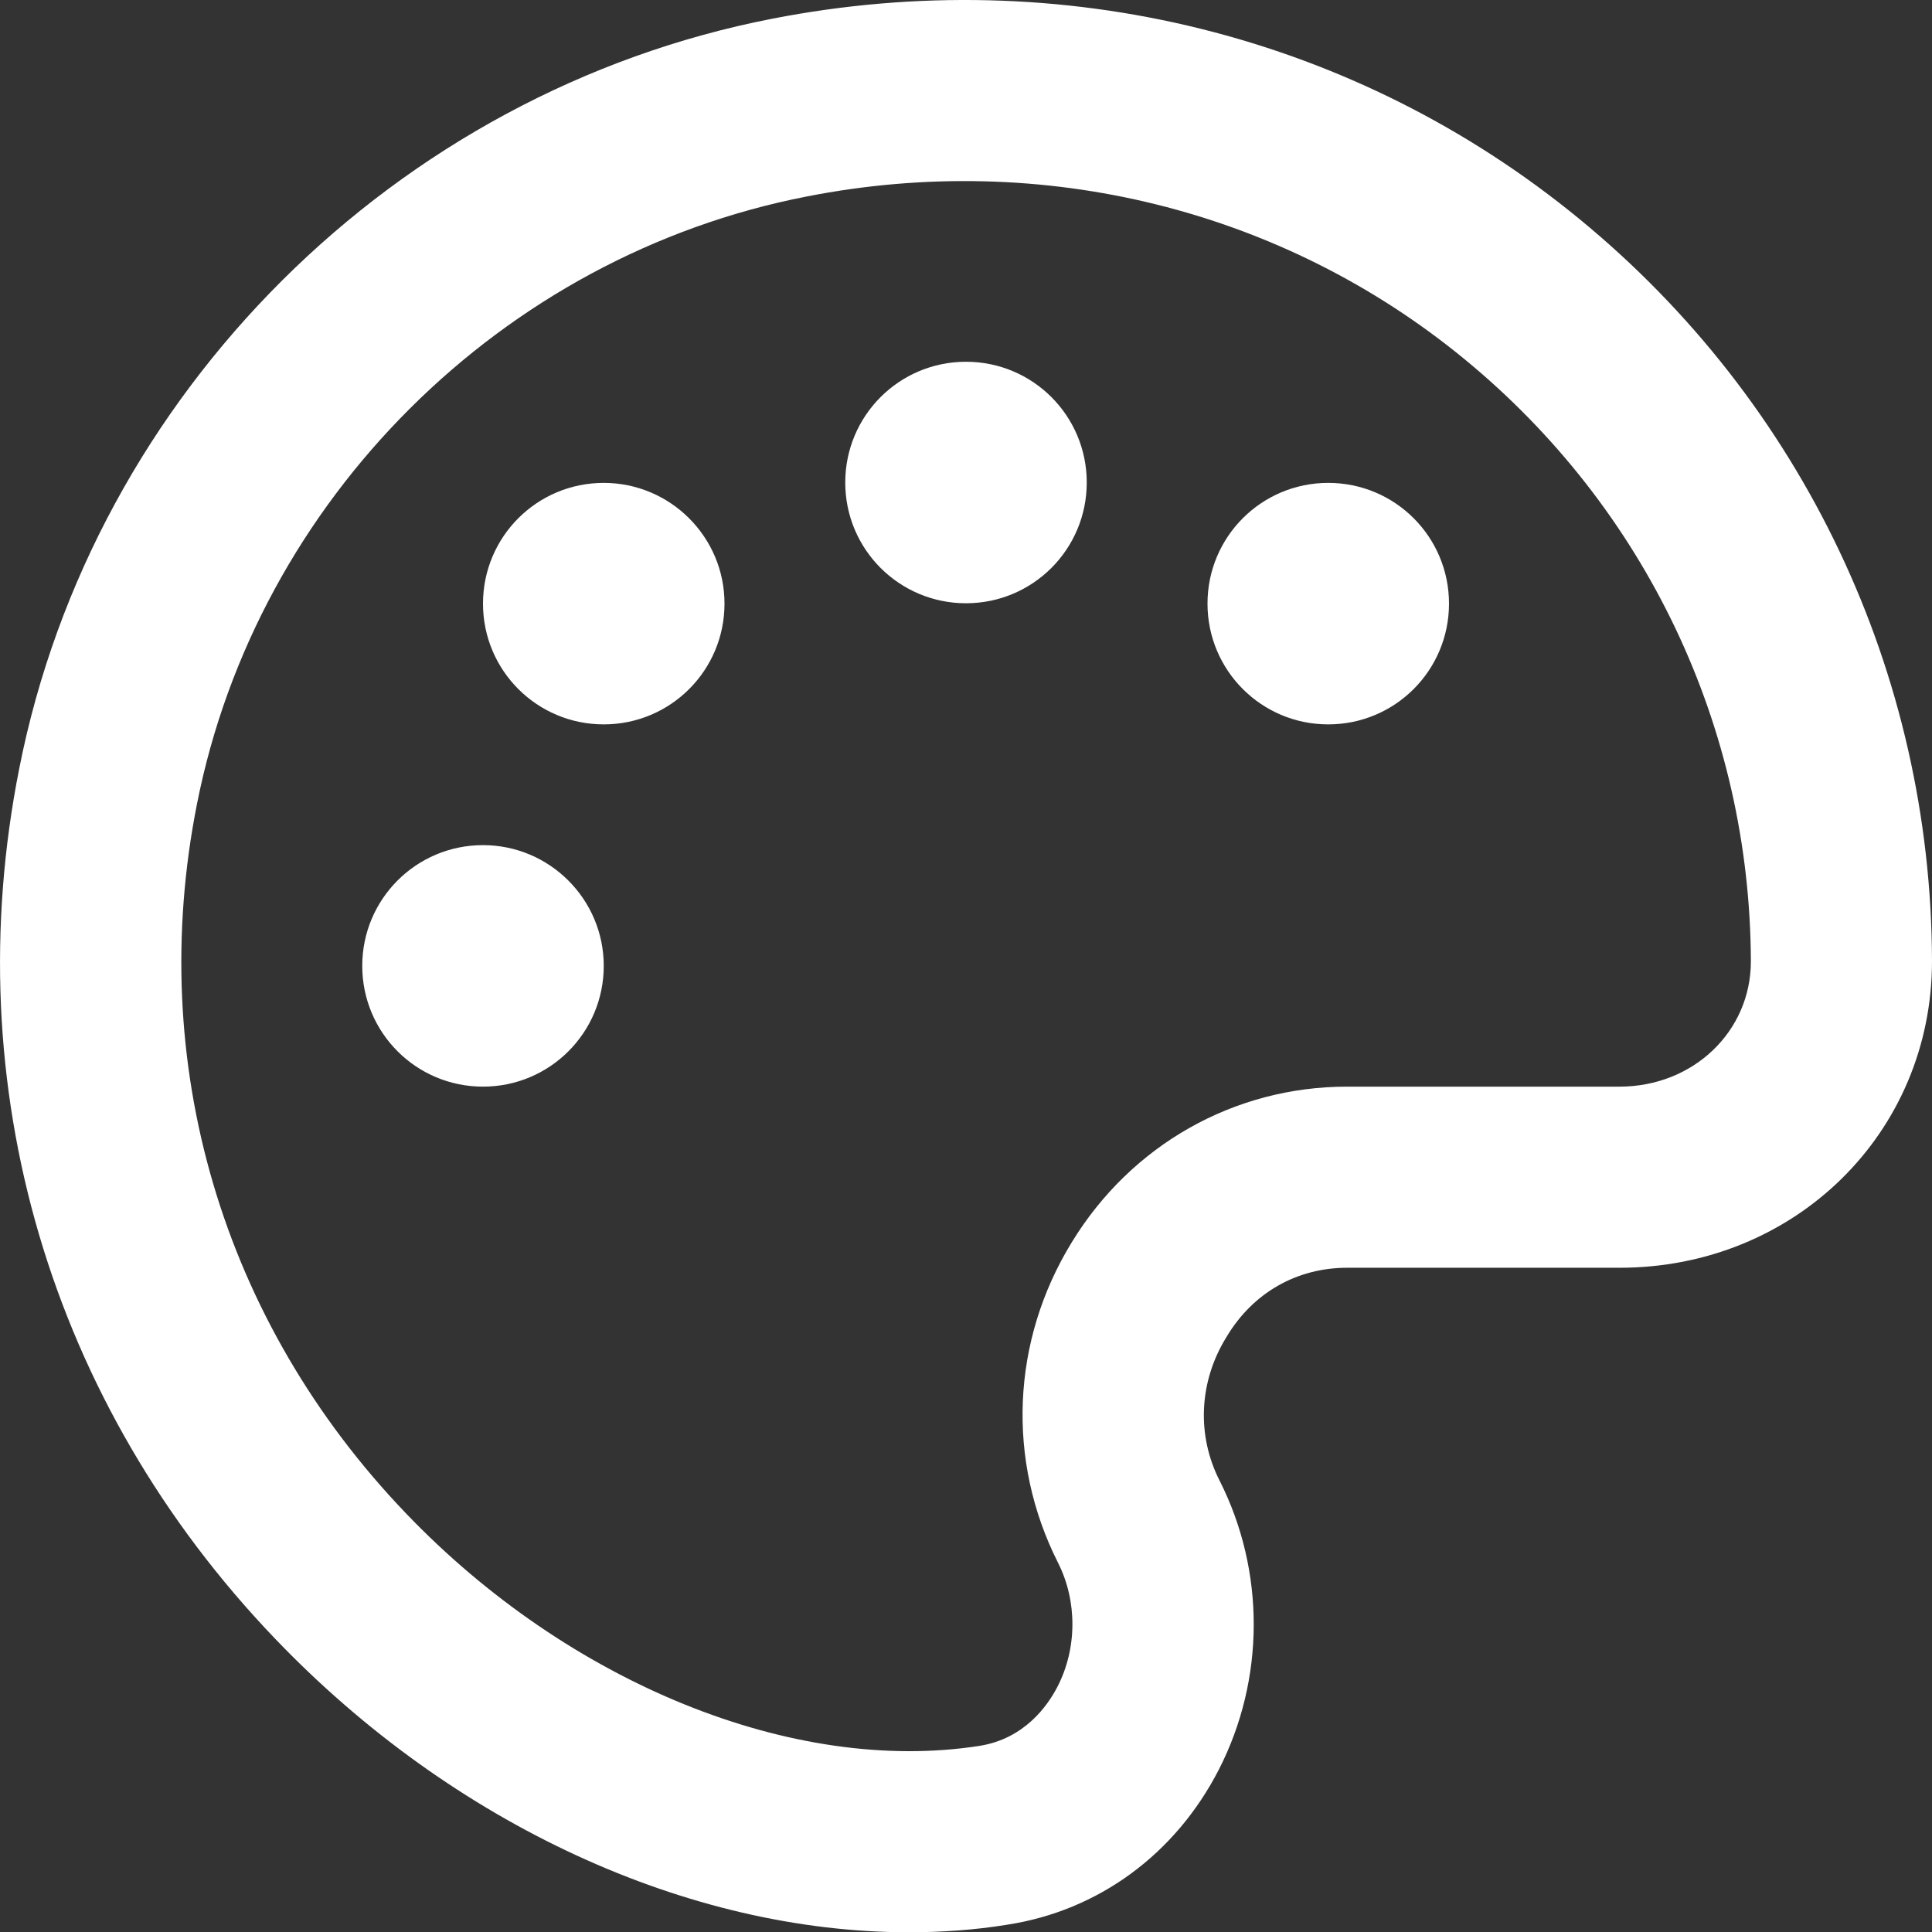
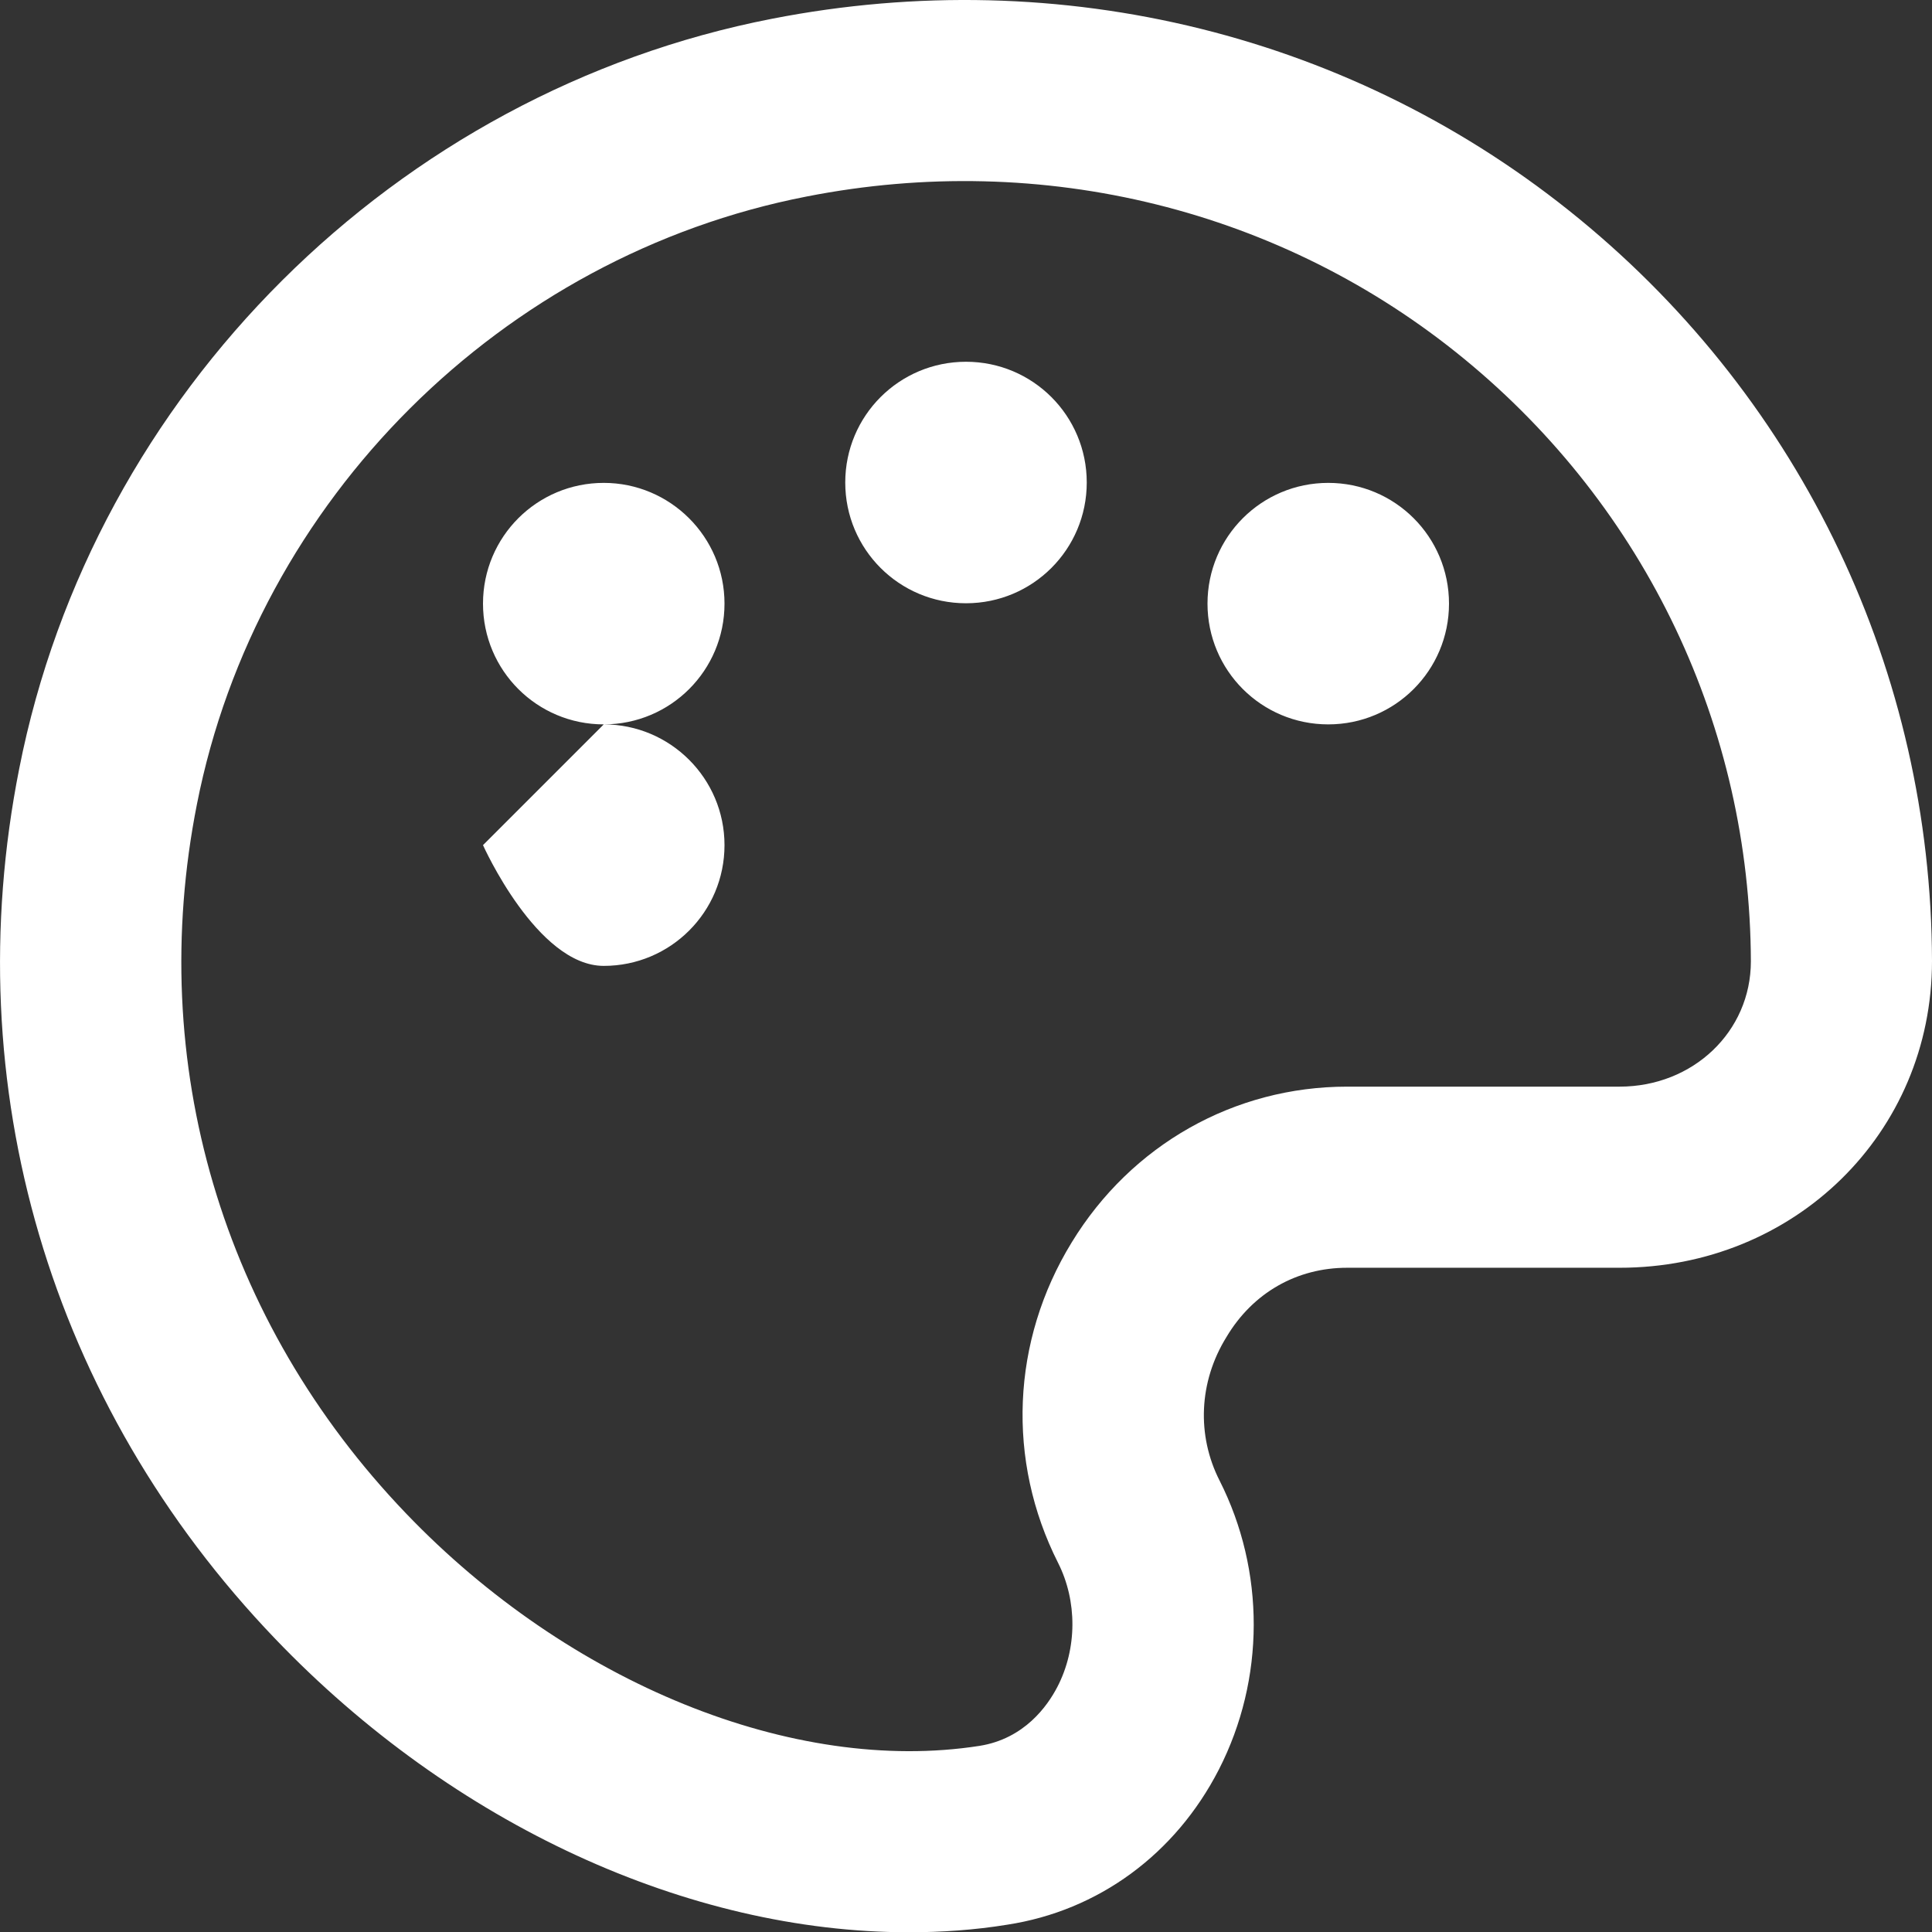
<svg xmlns="http://www.w3.org/2000/svg" id="Layer_1" data-name="Layer 1" viewBox="0 0 512 512.07">
  <rect x="0" y="0" width="512" height="512.07" fill="#333333" stroke="none" />
  <defs>
    <style> .cls-1 { fill: #fff; } </style>
  </defs>
-   <path class="cls-1" d="M128,223.97c-17.7,0-32,14.3-32,32s14.3,32,32,32,32-14.3,32-32-14.4-32-32-32ZM418.6,58.07C359.2,9.27,281.3-10.03,204.6,4.97,104.9,24.37,24.7,104.17,5.1,203.67c-16.7,84.2,8.1,168.3,67.8,230.6,47.3,49.4,109.7,77.8,167.9,77.8,8.8,0,17.5-.6,26.1-2,24.2-3.7,44.6-18.7,56.1-41.1,12.3-24,12.3-52.7.2-76.6-6.1-12-5.5-26.2,1.8-38,7-11.8,18.7-18.4,32-18.4h72.2c46.4,0,82.8-35.7,82.8-81.3-.2-76.4-34.3-148.1-93.4-196.6h0ZM429.2,287.97h-72.2c-29.9,0-57.2,15.4-73,41.3-16,26.1-17.3,57.8-3.6,84.9,5.1,10.1,5.1,22.7-.2,32.9-2.6,5-8.7,13.7-20.6,15.6-49.3,7.7-108.9-16.6-152-61.6-48.8-50.9-69-119.4-55.4-188,15.9-80.6,80.8-145.3,161.6-161,62.6-12.3,126.1,3.5,174.3,43.1,48.1,39.5,75.7,97.6,75.9,159.6,0,18.6-15.3,33.2-34.8,33.2h0ZM160,127.97c-17.7,0-32,14.3-32,32s14.3,32,32,32,32-14.3,32-32-14.4-32-32-32ZM256,95.87c-17.7,0-32,14.3-32,32s14.3,32,32,32,32-14.3,32-32-14.3-32-32-32ZM352,127.97c-17.7,0-32,14.3-32,32s14.3,32,32,32,32-14.3,32-32-14.3-32-32-32Z" />
+   <path class="cls-1" d="M128,223.97s14.3,32,32,32,32-14.3,32-32-14.4-32-32-32ZM418.6,58.07C359.2,9.27,281.3-10.03,204.6,4.97,104.9,24.37,24.7,104.17,5.1,203.67c-16.7,84.2,8.1,168.3,67.8,230.6,47.3,49.4,109.7,77.8,167.9,77.8,8.8,0,17.5-.6,26.1-2,24.2-3.7,44.6-18.7,56.1-41.1,12.3-24,12.3-52.7.2-76.6-6.1-12-5.5-26.2,1.8-38,7-11.8,18.7-18.4,32-18.4h72.2c46.4,0,82.8-35.7,82.8-81.3-.2-76.4-34.3-148.1-93.4-196.6h0ZM429.2,287.97h-72.2c-29.9,0-57.2,15.4-73,41.3-16,26.1-17.3,57.8-3.6,84.9,5.1,10.1,5.1,22.7-.2,32.9-2.6,5-8.7,13.7-20.6,15.6-49.3,7.7-108.9-16.6-152-61.6-48.8-50.9-69-119.4-55.4-188,15.9-80.6,80.8-145.3,161.6-161,62.6-12.3,126.1,3.5,174.3,43.1,48.1,39.5,75.7,97.6,75.9,159.6,0,18.6-15.3,33.2-34.8,33.2h0ZM160,127.97c-17.7,0-32,14.3-32,32s14.3,32,32,32,32-14.3,32-32-14.4-32-32-32ZM256,95.87c-17.7,0-32,14.3-32,32s14.3,32,32,32,32-14.3,32-32-14.3-32-32-32ZM352,127.97c-17.7,0-32,14.3-32,32s14.3,32,32,32,32-14.3,32-32-14.3-32-32-32Z" />
</svg>